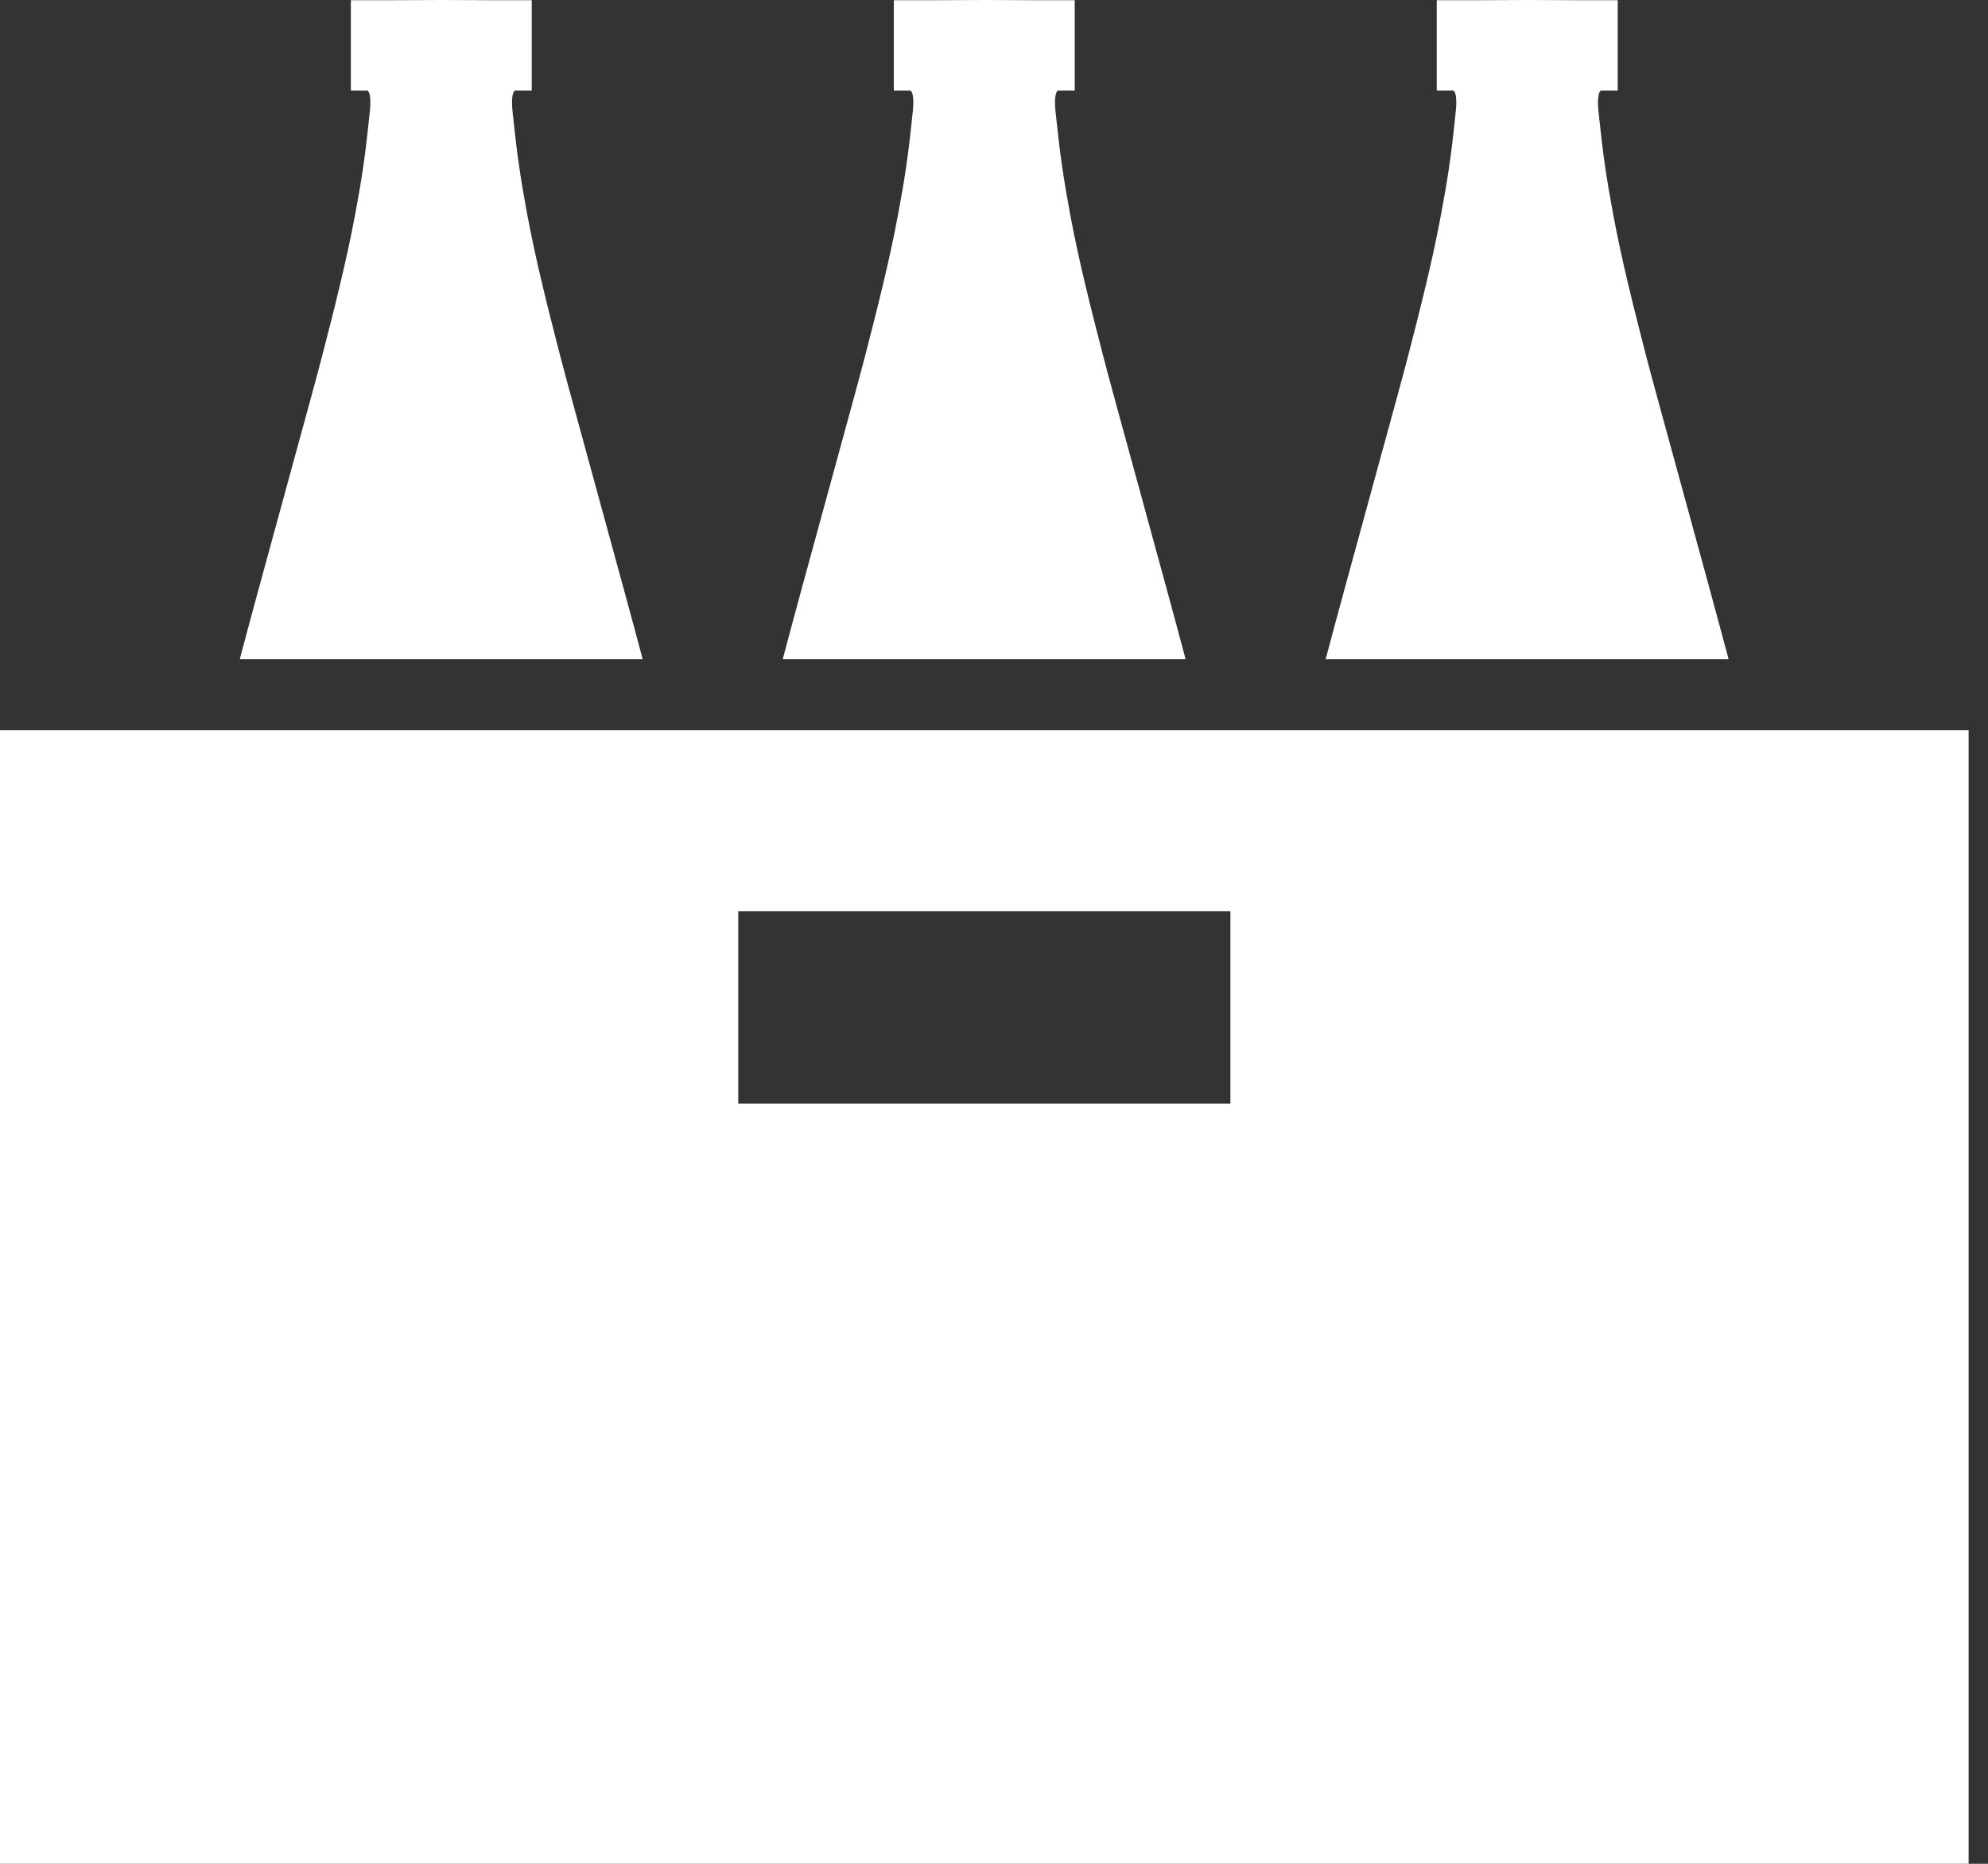
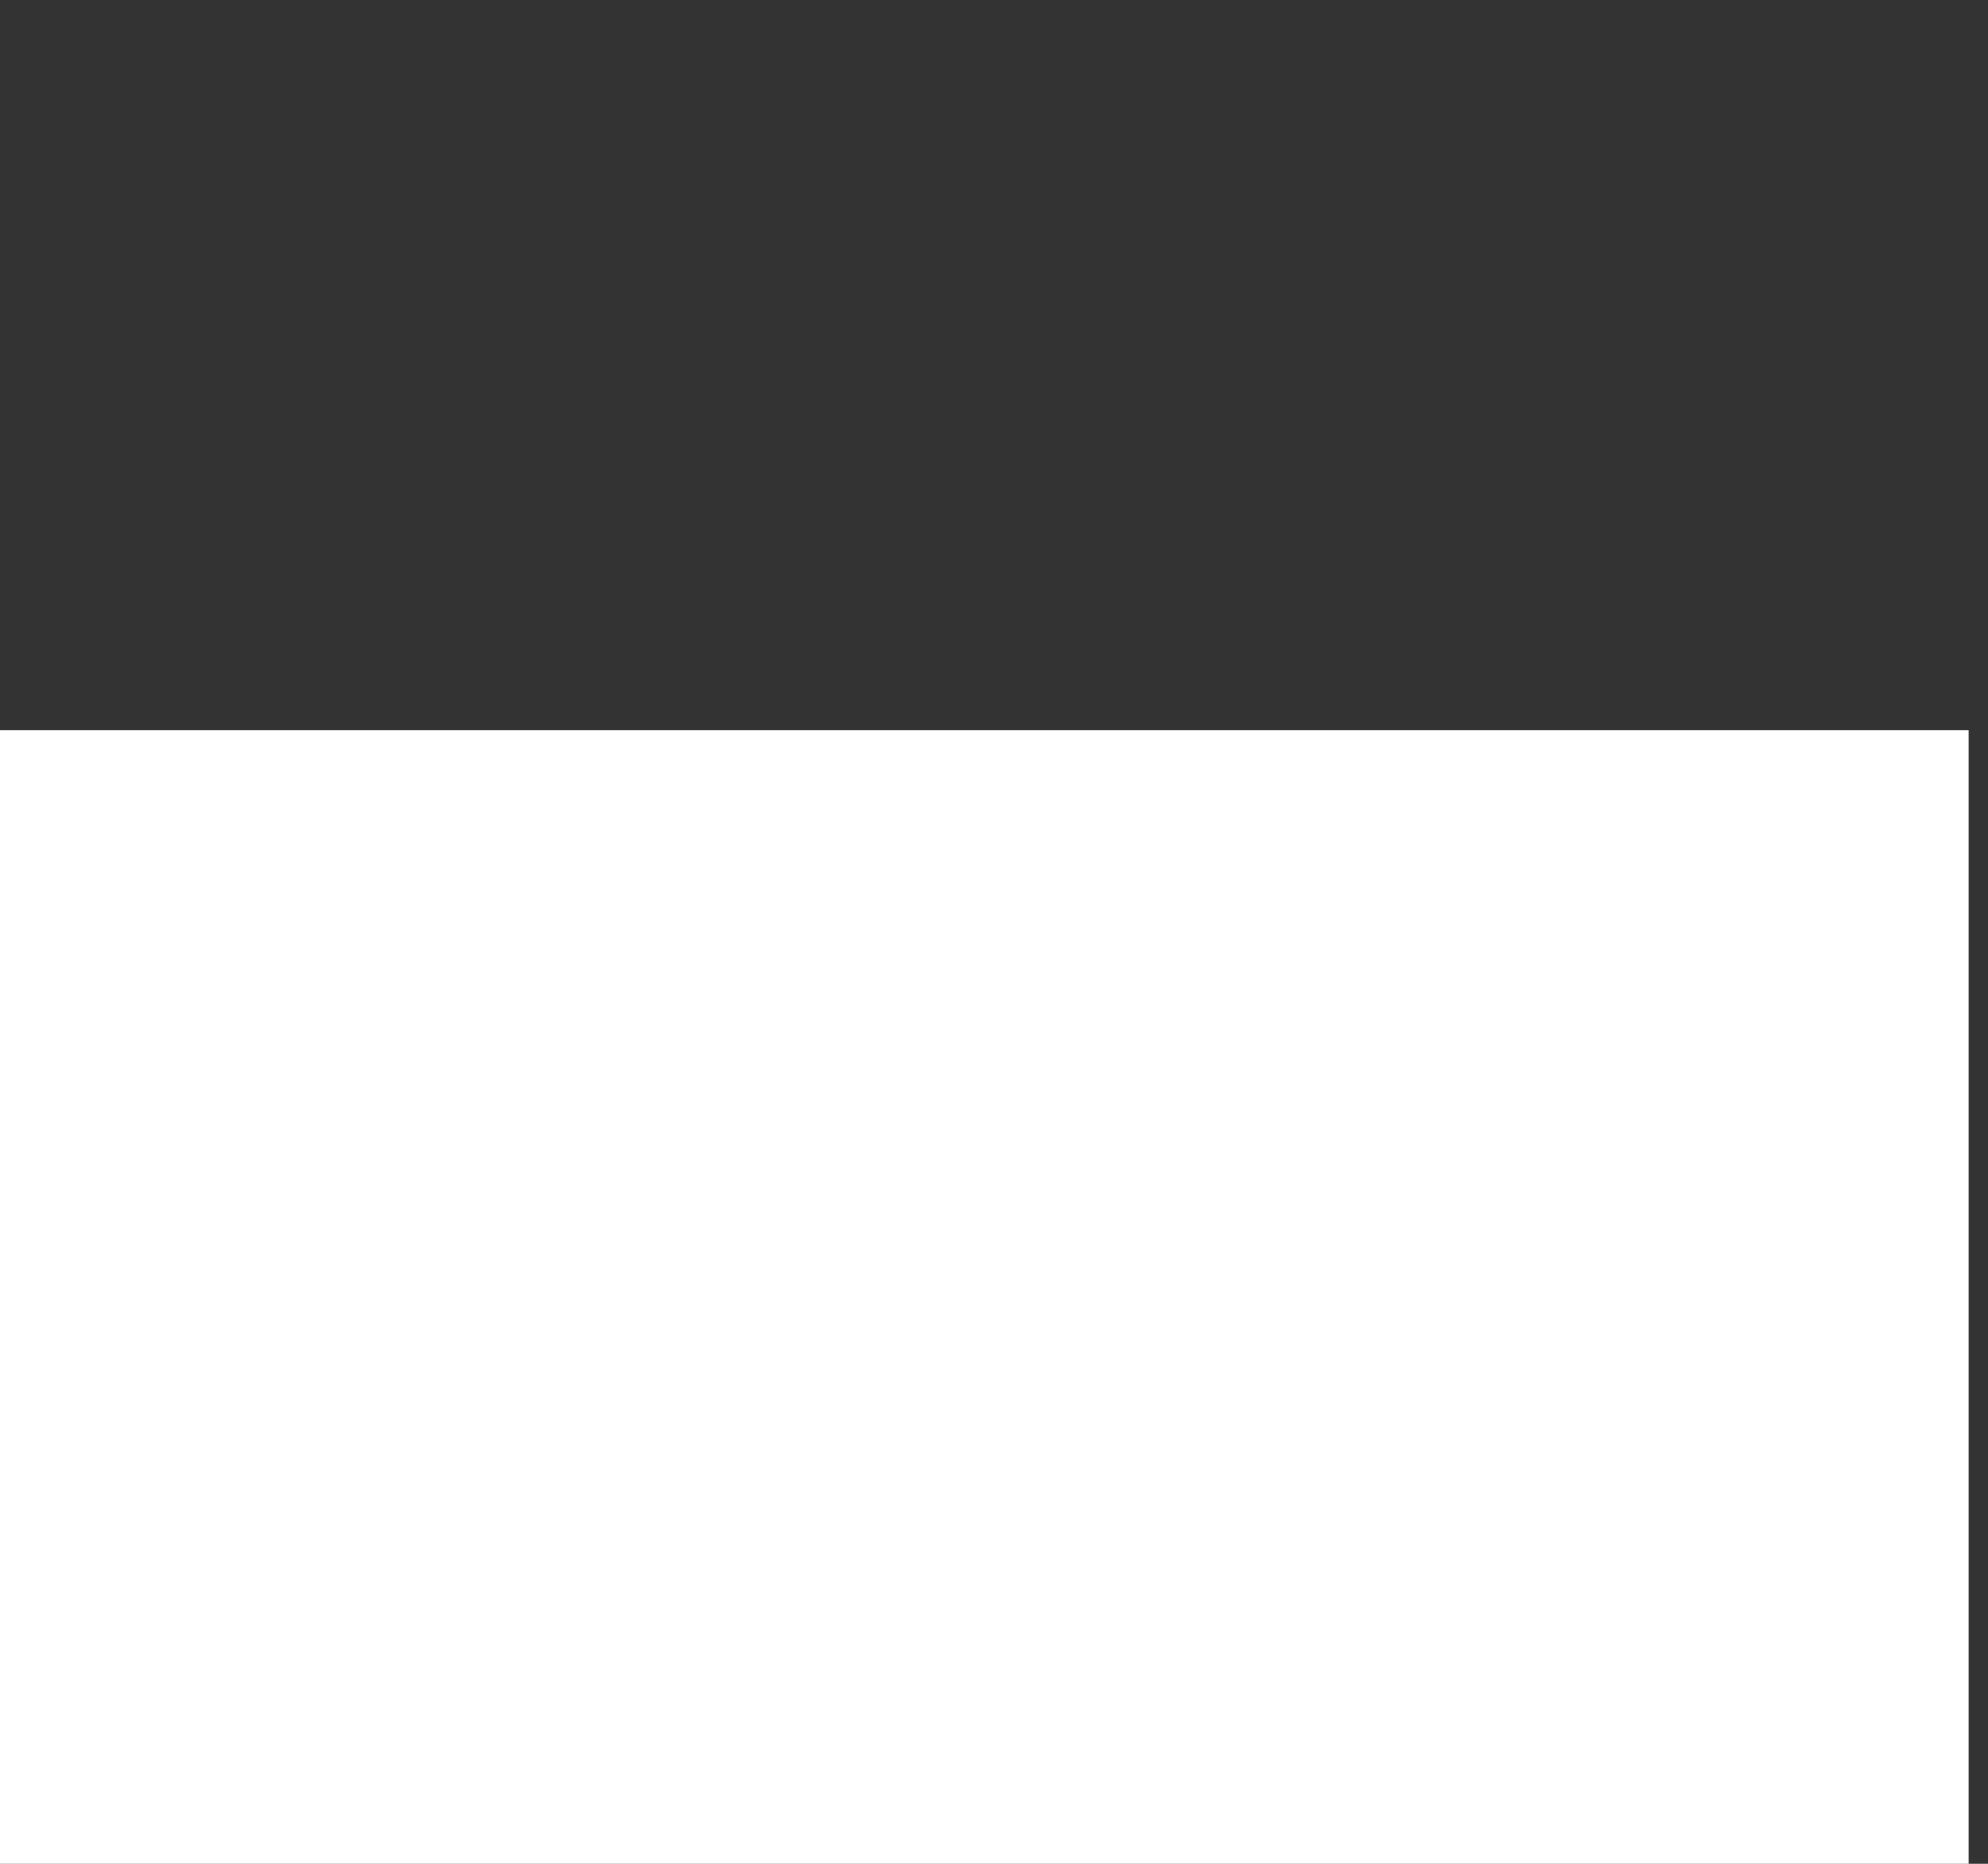
<svg xmlns="http://www.w3.org/2000/svg" width="48" height="45" viewBox="0 0 48 45" fill="none">
  <rect x="0" y="0" width="48" height="45" fill="#333333" stroke="none" />
-   <path d="M11.907 0.005H12.839V2.185H12.43C12.425 2.19 12.42 2.195 12.415 2.201C12.329 2.323 12.372 2.662 12.387 2.802C12.486 3.752 12.57 4.315 12.728 5.166C12.944 6.33 13.239 7.477 13.534 8.623C13.73 9.389 15.059 14.185 15.497 15.84C15.503 15.865 15.509 15.891 15.516 15.917H5.79C5.796 15.891 5.802 15.866 5.809 15.84C6.246 14.183 7.575 9.39 7.771 8.623C8.066 7.477 8.361 6.33 8.577 5.166C8.737 4.315 8.821 3.752 8.917 2.802C8.933 2.662 8.979 2.323 8.89 2.201C8.886 2.195 8.88 2.19 8.875 2.185H8.471V0.005H9.398C9.867 0.005 10.24 0 10.701 0C11.147 0 11.483 0.005 11.907 0.005ZM25.016 0.005H25.949V2.185H25.54C25.535 2.19 25.529 2.195 25.525 2.201C25.439 2.323 25.481 2.662 25.497 2.802C25.596 3.752 25.68 4.315 25.837 5.166C26.053 6.33 26.348 7.477 26.643 8.623C26.839 9.389 28.169 14.185 28.606 15.84C28.613 15.865 28.619 15.891 28.625 15.917H18.899C18.906 15.891 18.912 15.866 18.919 15.84C19.356 14.183 20.684 9.39 20.88 8.623C21.175 7.477 21.47 6.33 21.686 5.166C21.846 4.315 21.93 3.752 22.027 2.802C22.042 2.662 22.088 2.323 22 2.201C21.995 2.195 21.99 2.19 21.985 2.185H21.581V0.005H22.507C22.976 0.005 23.349 0 23.81 0C24.257 0 24.592 0.005 25.016 0.005ZM38.127 0.005H39.059V2.185H38.65C38.645 2.19 38.639 2.196 38.635 2.201C38.549 2.323 38.592 2.662 38.607 2.802C38.706 3.752 38.79 4.315 38.948 5.166C39.164 6.33 39.459 7.477 39.753 8.623C39.95 9.39 41.279 14.185 41.716 15.84C41.723 15.865 41.729 15.891 41.736 15.917H32.008C32.015 15.891 32.021 15.866 32.028 15.84C32.465 14.183 33.795 9.389 33.991 8.623C34.286 7.477 34.58 6.33 34.796 5.166C34.956 4.315 35.041 3.752 35.137 2.802C35.153 2.662 35.198 2.323 35.109 2.201C35.105 2.196 35.099 2.19 35.094 2.185H34.69V0.005H35.618C36.086 0.005 36.459 0 36.92 0C37.367 0 37.703 0.005 38.127 0.005Z" fill="white" />
-   <path d="M47.532 45H0V17.629H47.532V45ZM17.825 22.002V26.645H29.708V22.002H17.825Z" fill="white" />
+   <path d="M47.532 45H0V17.629H47.532V45ZM17.825 22.002H29.708V22.002H17.825Z" fill="white" />
</svg>